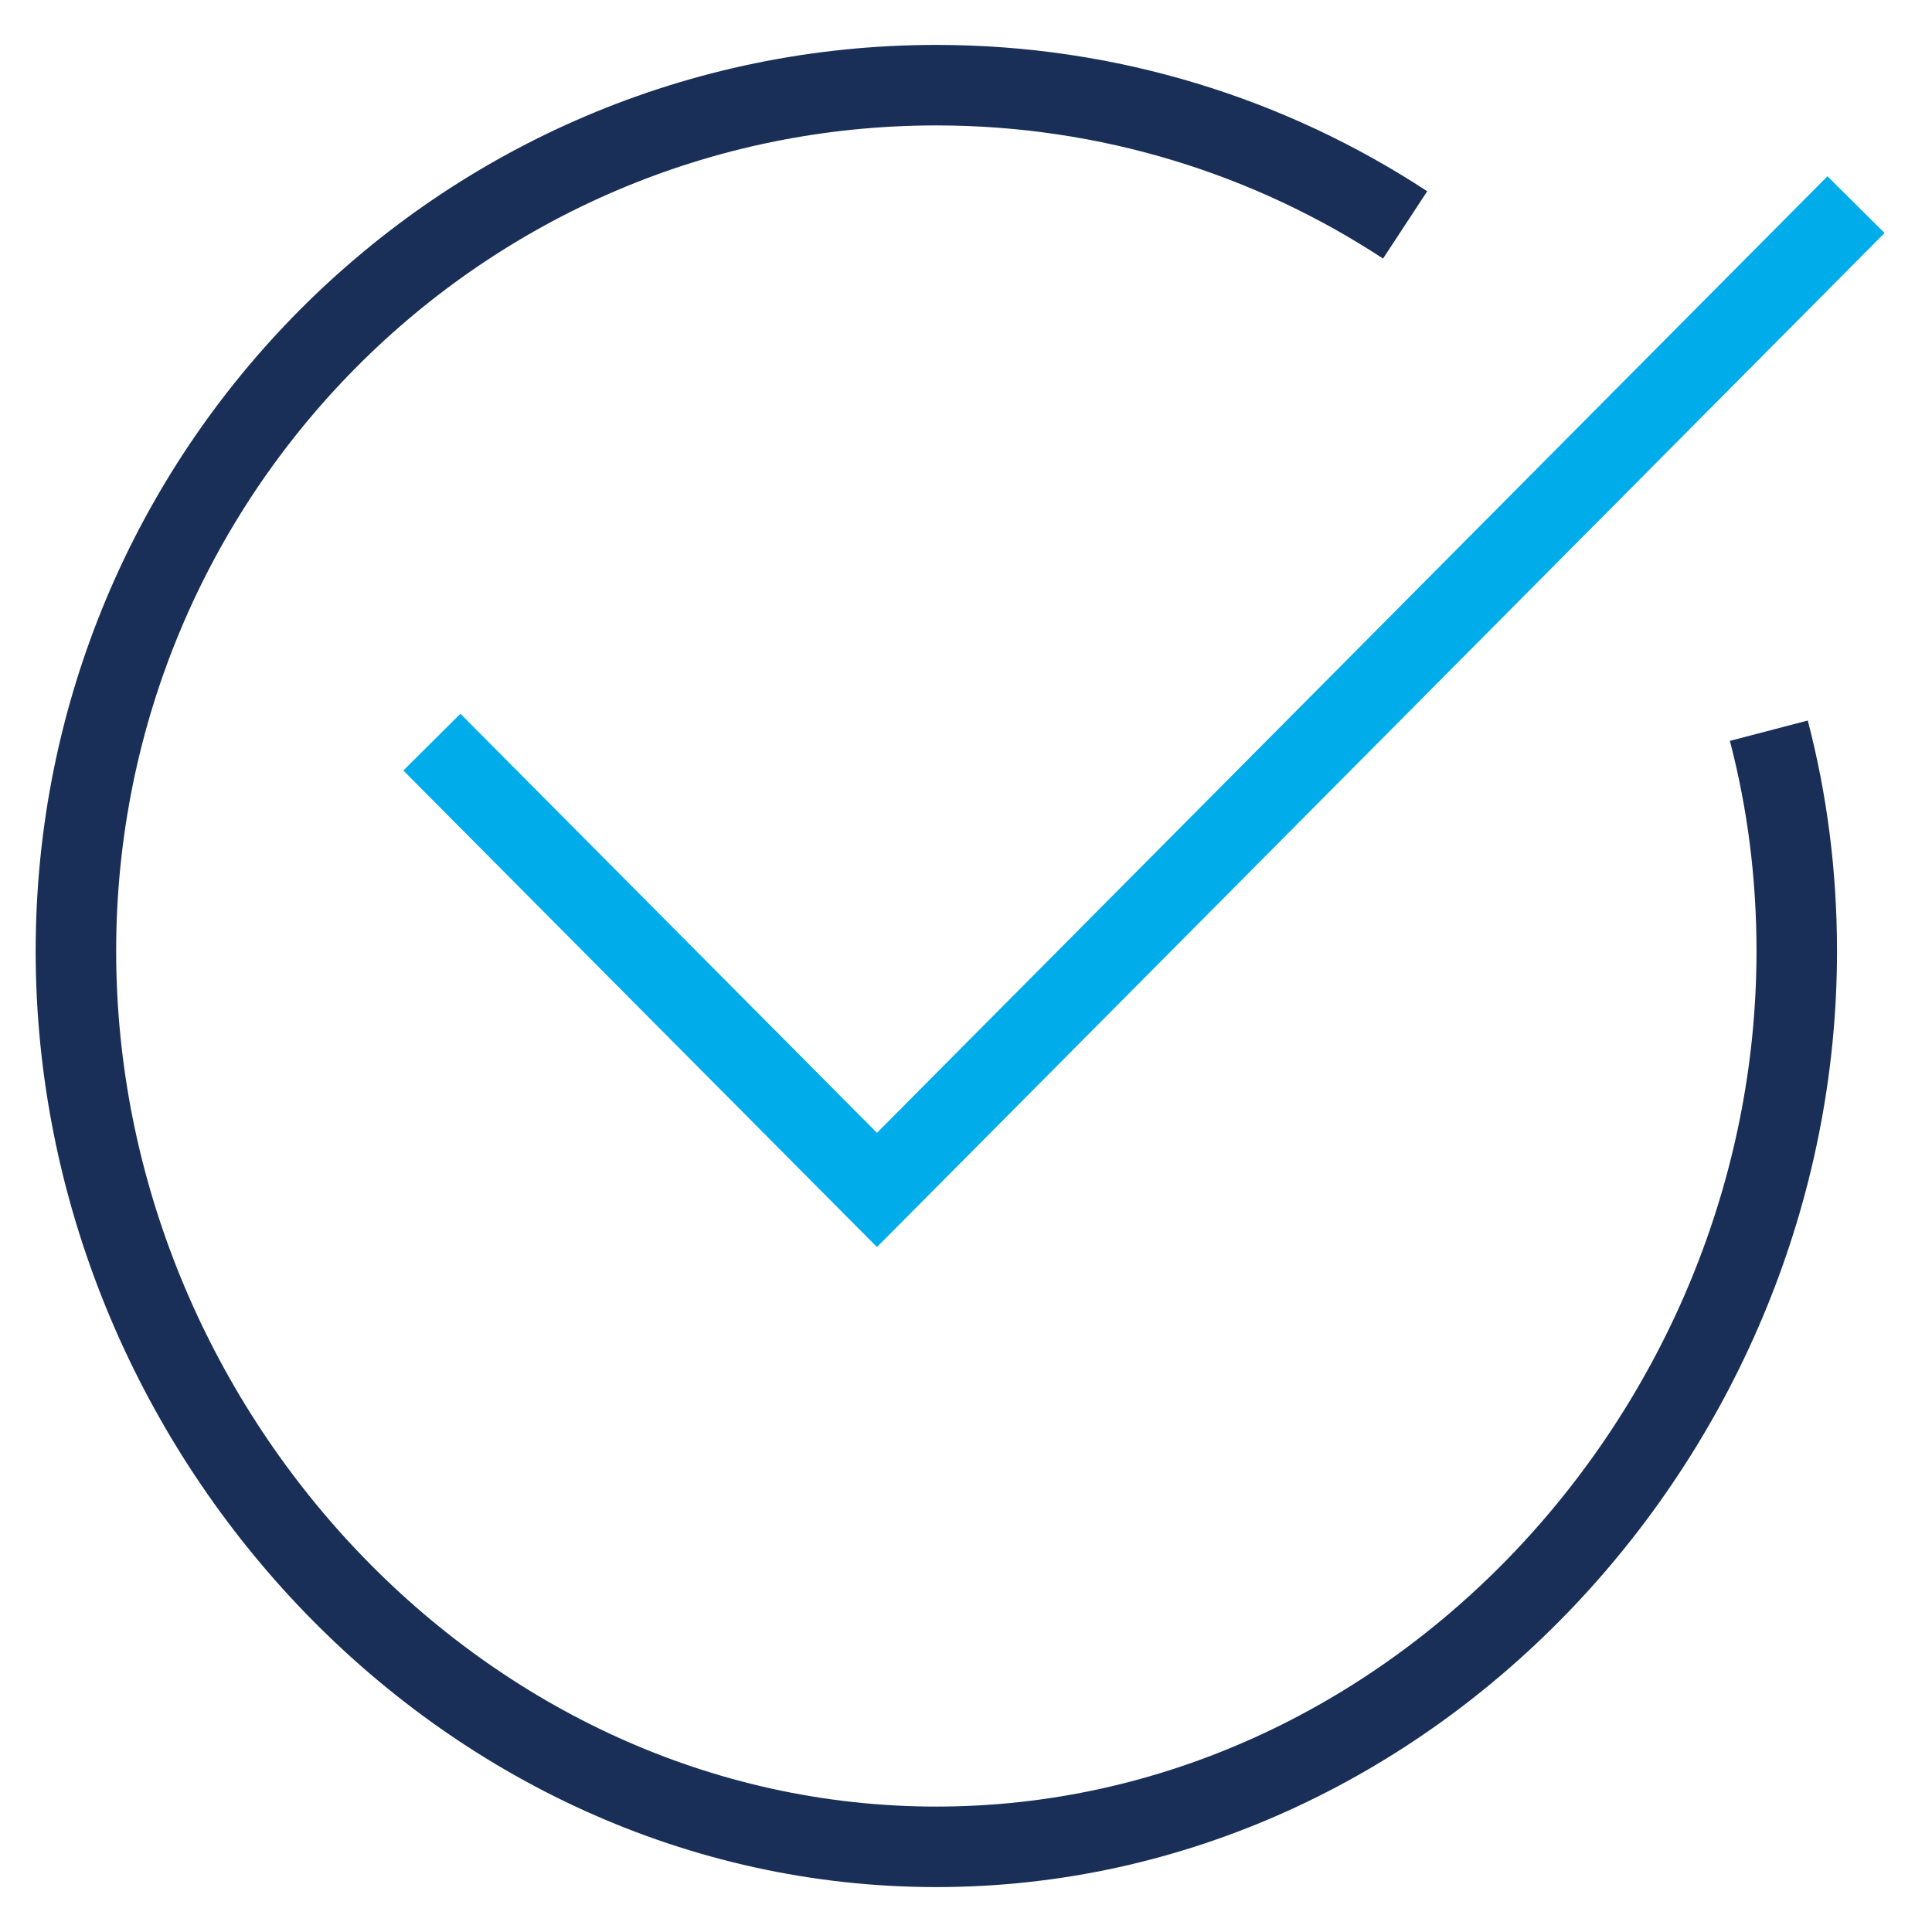
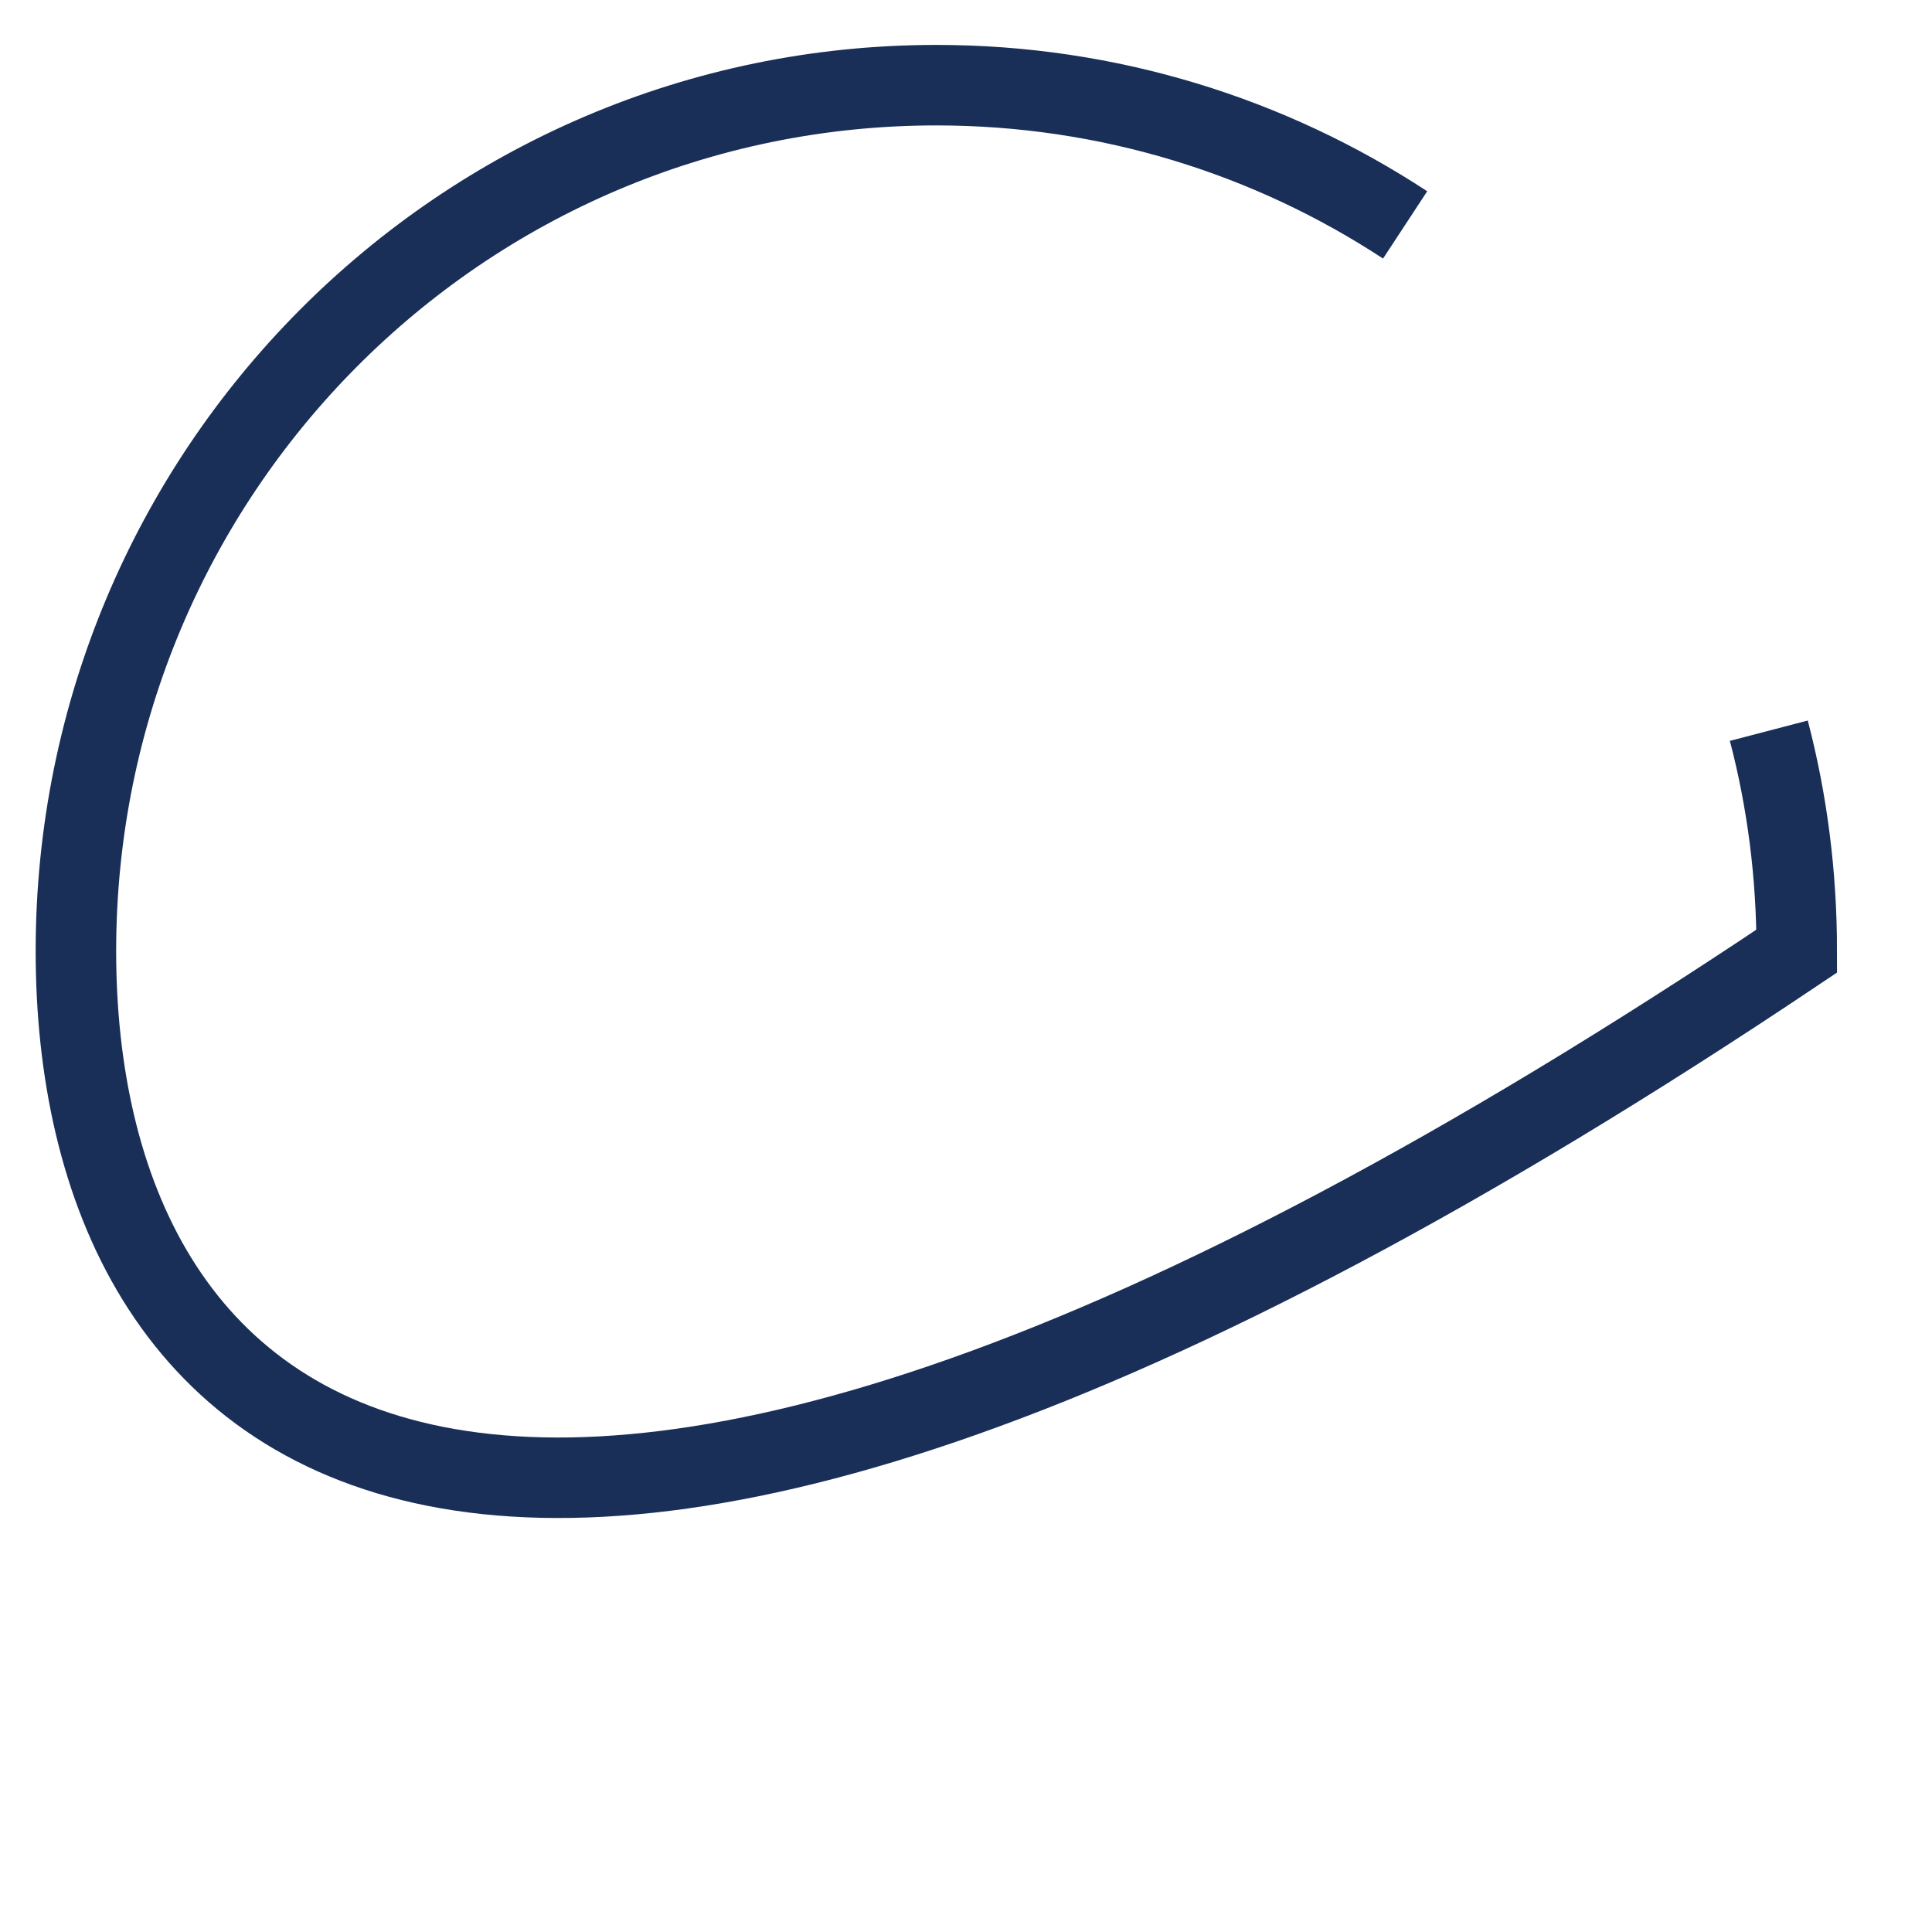
<svg xmlns="http://www.w3.org/2000/svg" width="24" height="24" viewBox="0 0 24 24" fill="none">
-   <path d="M21.973 9.077C22.202 9.953 22.32 10.865 22.32 11.815C22.32 17.757 17.536 22.942 11.632 22.942C5.727 22.942 0.943 17.757 0.943 11.815C0.943 5.873 5.727 1.058 11.632 1.058C13.777 1.058 15.782 1.696 17.455 2.794" stroke="#192F58" stroke-miterlimit="10" />
-   <path d="M5.365 9.219L10.894 14.782L23.056 2.542" stroke="#00ACE9" stroke-miterlimit="10" />
+   <path d="M21.973 9.077C22.202 9.953 22.32 10.865 22.32 11.815C5.727 22.942 0.943 17.757 0.943 11.815C0.943 5.873 5.727 1.058 11.632 1.058C13.777 1.058 15.782 1.696 17.455 2.794" stroke="#192F58" stroke-miterlimit="10" />
</svg>